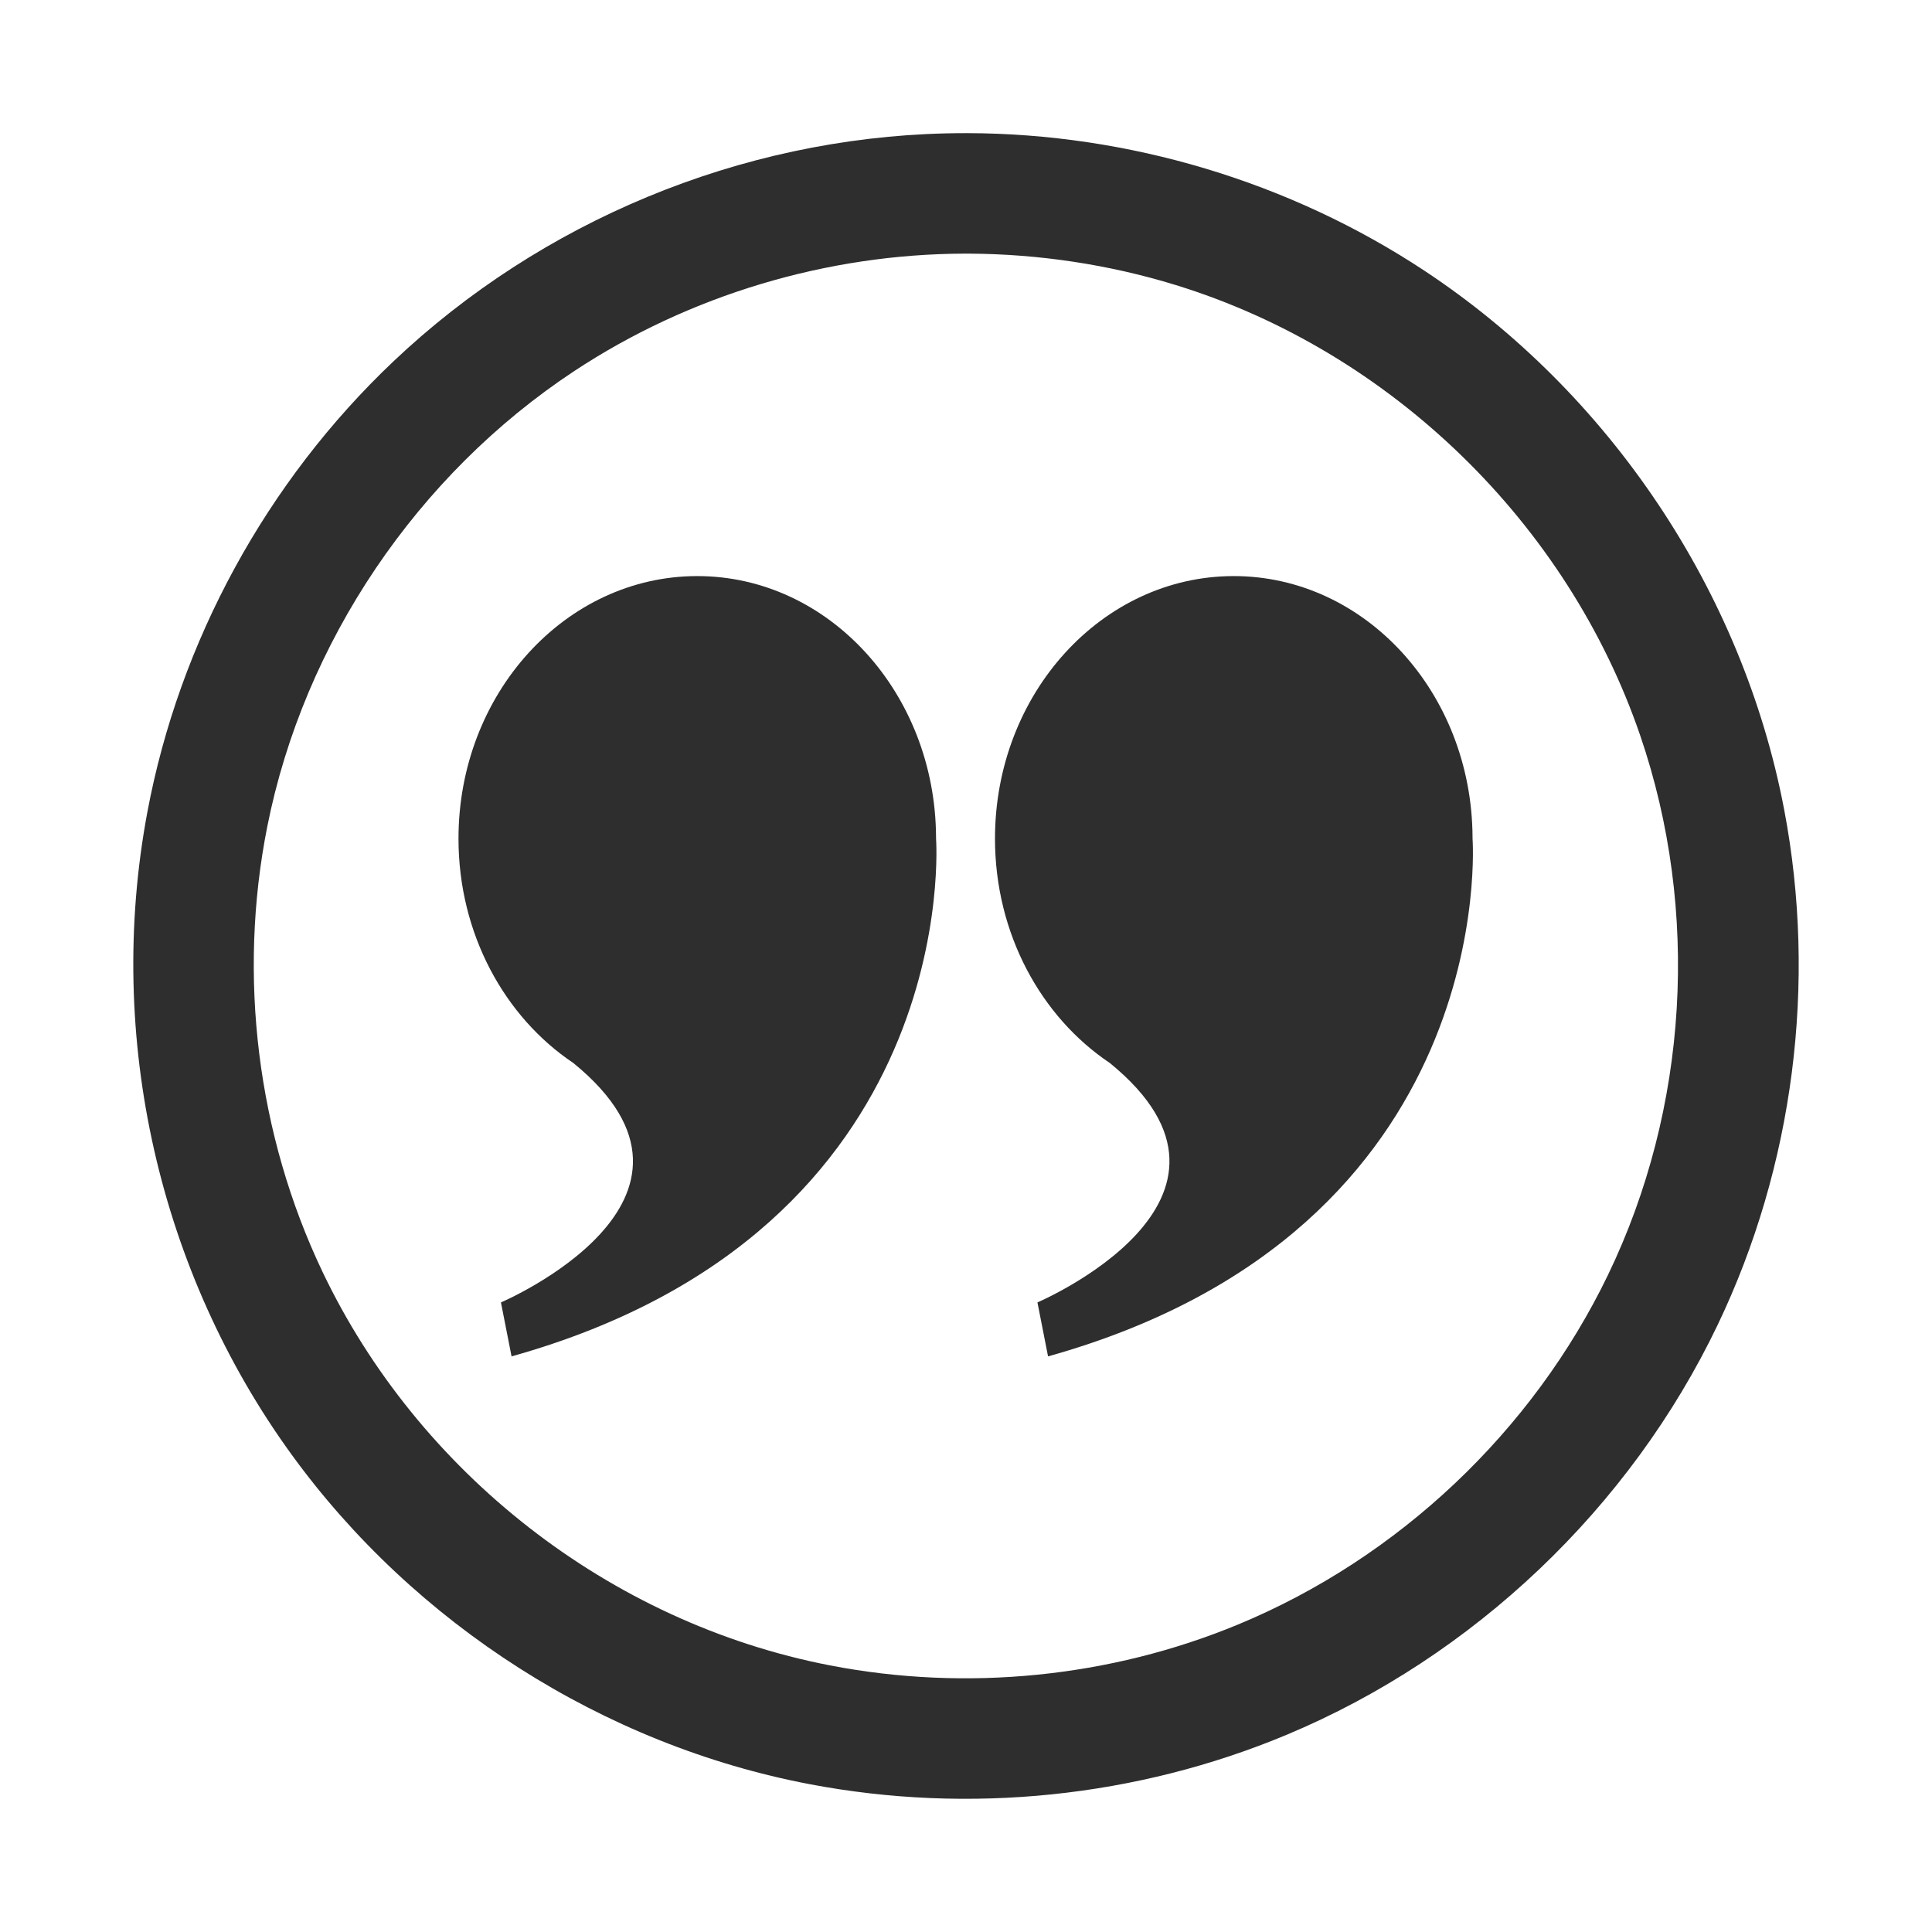
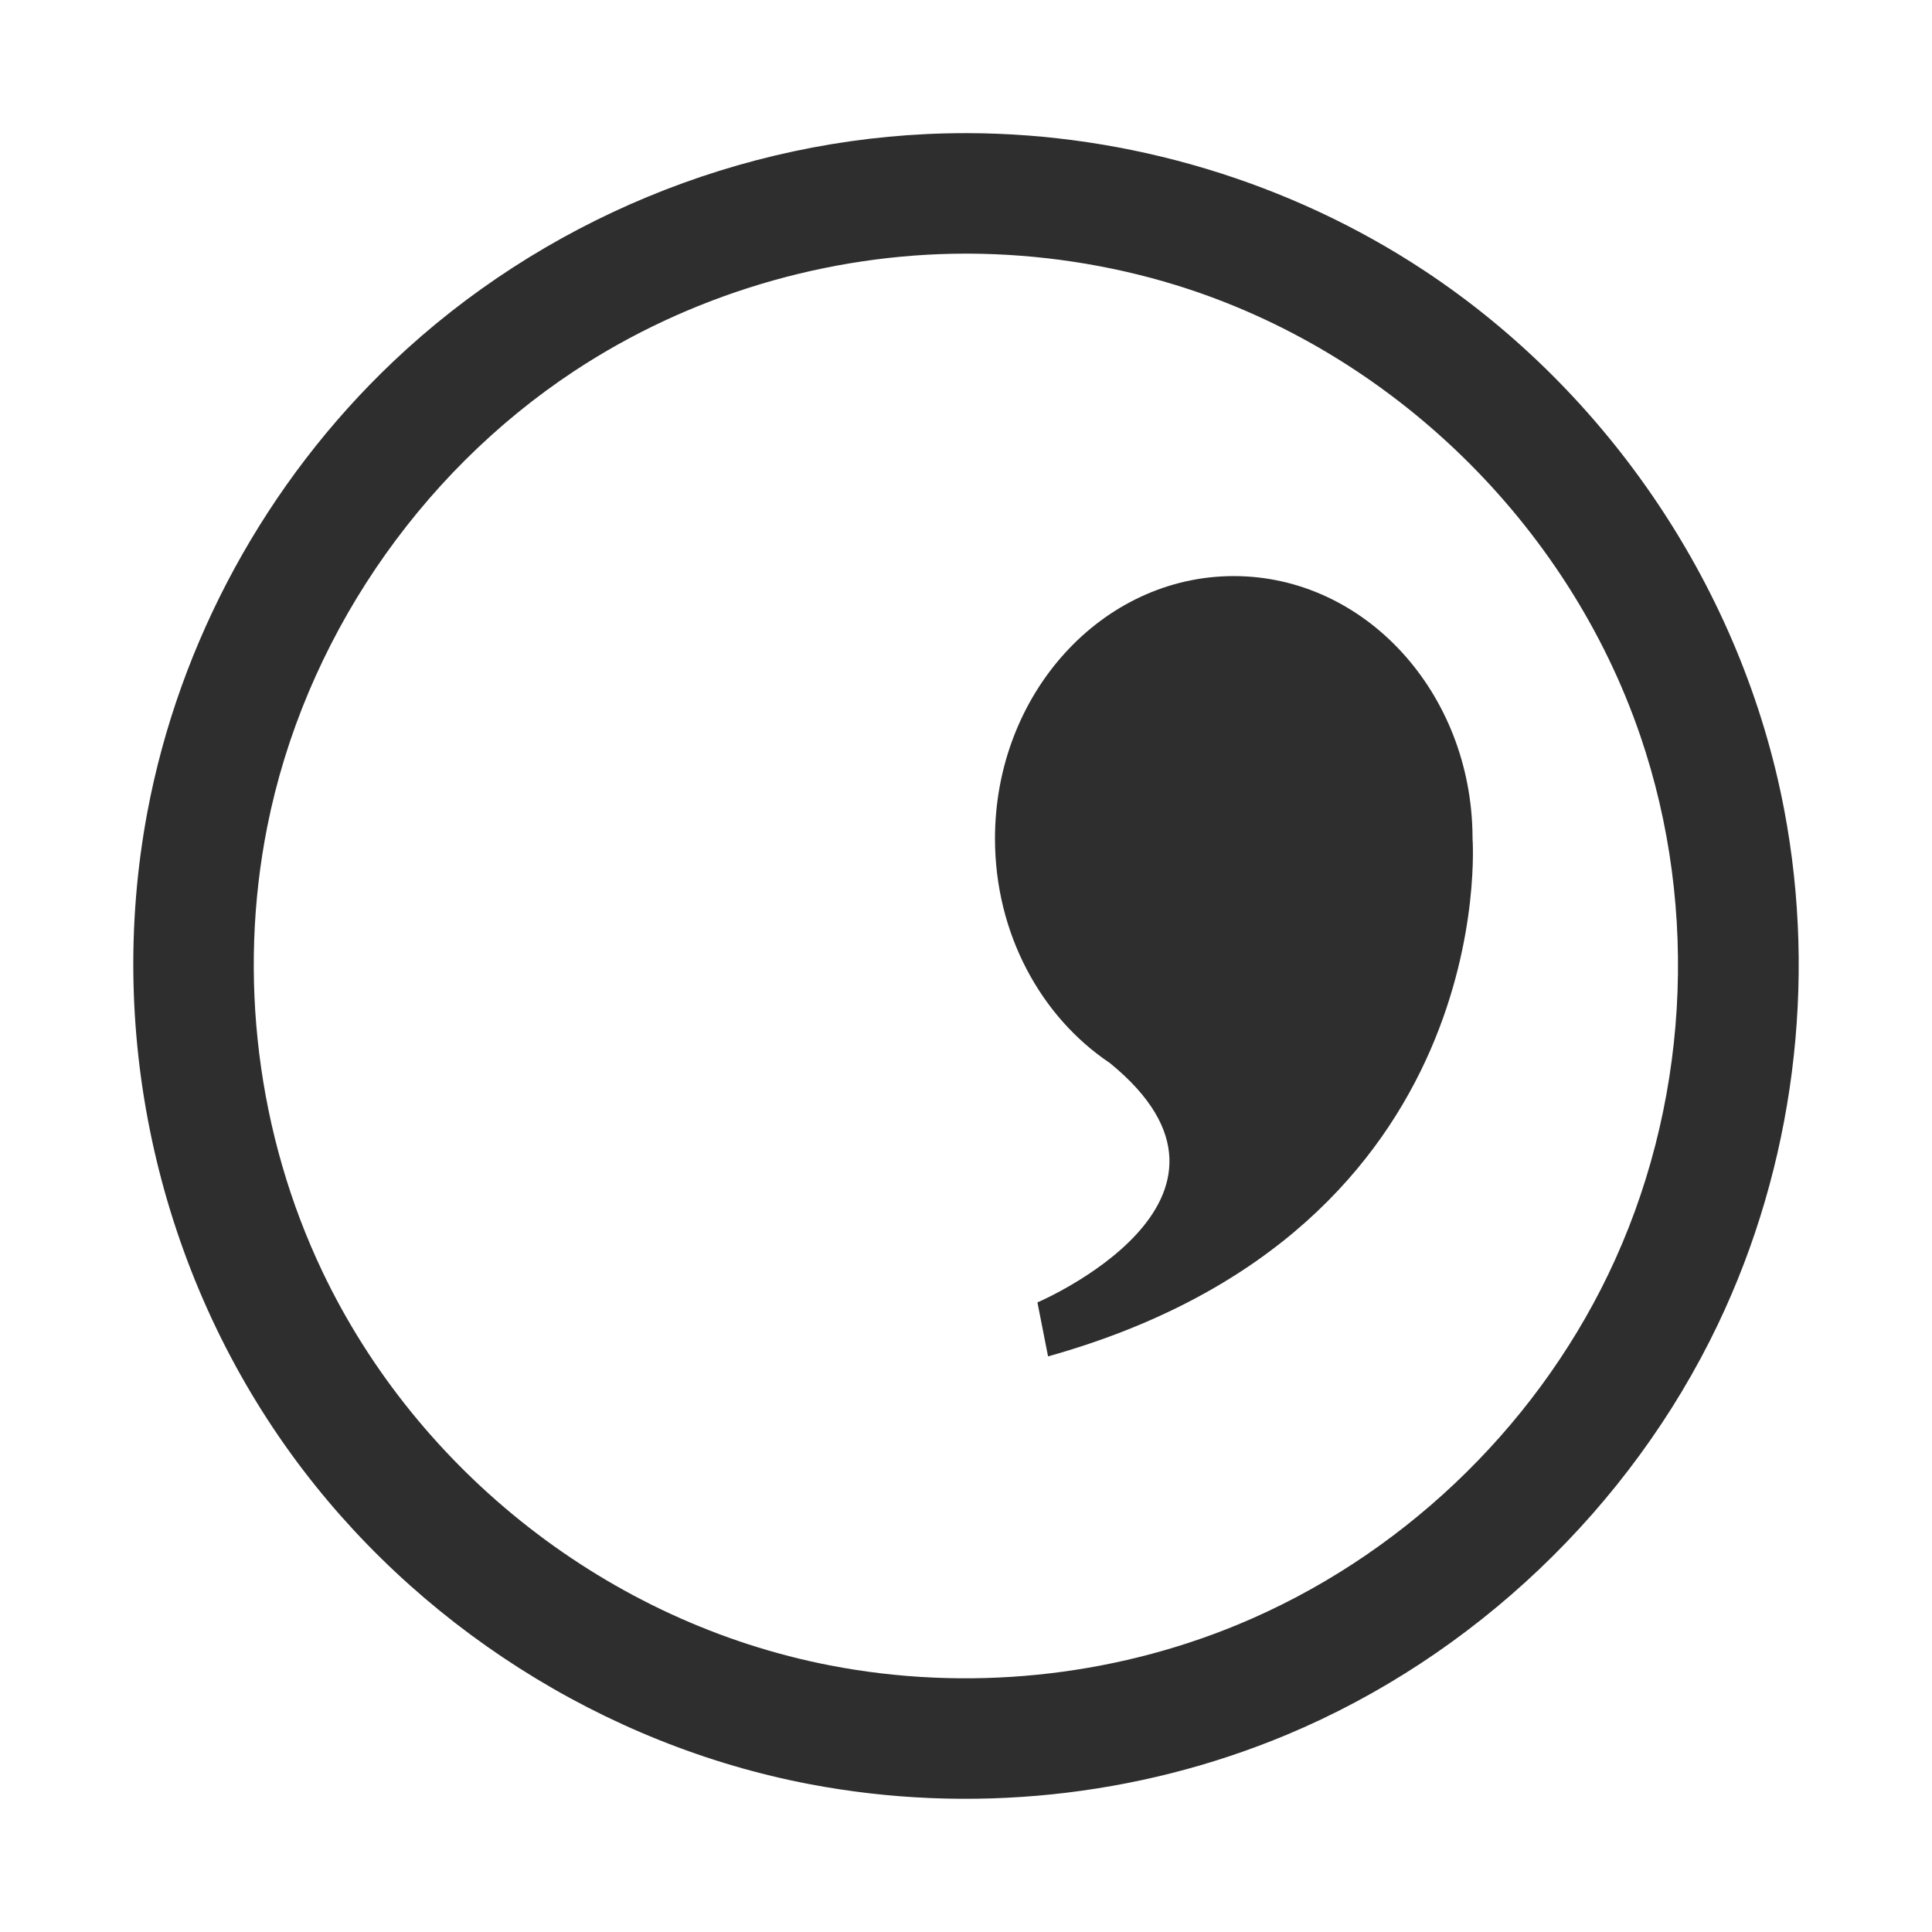
<svg xmlns="http://www.w3.org/2000/svg" width="100%" height="100%" viewBox="0 0 1069 1069" version="1.1" xml:space="preserve" style="fill-rule:evenodd;clip-rule:evenodd;stroke-linejoin:round;stroke-miterlimit:2;">
  <path d="M535.244,73.667C624.564,73.879 713.693,100.597 788.078,149.737C890.242,217.228 964.143,326.719 987.216,448.044C1005.42,543.743 992.515,645.054 950.448,732.986C902.046,834.16 815.356,916.662 711.887,959.896C629.131,994.475 536.477,1004.03 448.044,987.216C333.942,965.517 229.38,898.68 161.178,804.603C88.37,704.174 58.144,574.488 81.517,449.458C99.186,354.937 147.574,266.407 217.611,200.027C299.296,122.606 409.293,76.512 523.368,73.799C527.326,73.705 531.287,73.664 535.244,73.667ZM533.862,140.334C457.805,140.514 381.502,163.193 317.669,205.362C230.95,262.649 168.135,355.266 147.862,457.485C131.491,540.028 142.281,627.811 178.434,703.676C231.196,814.399 336.885,897.811 459.293,921.492C534.718,936.084 614.225,928.198 685.075,898.845C773.619,862.161 847.975,792.026 889.791,705.294C934.098,613.394 940.767,504.057 907.562,406.999C867.502,289.903 769.964,194.485 650.502,157.702C613.576,146.332 574.694,140.55 536.414,140.338C535.563,140.335 534.712,140.333 533.862,140.334Z" style="fill:rgb(46,46,46);" />
  <g transform="matrix(1.468,0,0,1.614,-416.872,-112.182)">
    <path d="M702.298,433.933C676.346,418.135 659,389.577 659,357C659,307.328 699.328,267 749,267C798.478,267 838.685,307.013 838.998,356.418L839,357C839,357 850,491 679,534.5L675,516C675,516 765.598,480.868 702.299,433.934L702.298,433.933Z" style="fill:rgb(46,46,46);" />
  </g>
  <g transform="matrix(1.468,0,0,1.614,-713.721,-112.182)">
-     <path d="M702.298,433.933C676.346,418.135 659,389.577 659,357C659,307.328 699.328,267 749,267C798.478,267 838.685,307.013 838.998,356.418L839,357C839,357 850,491 679,534.5L675,516C675,516 765.598,480.868 702.299,433.934L702.298,433.933Z" style="fill:rgb(46,46,46);" />
-   </g>
+     </g>
</svg>